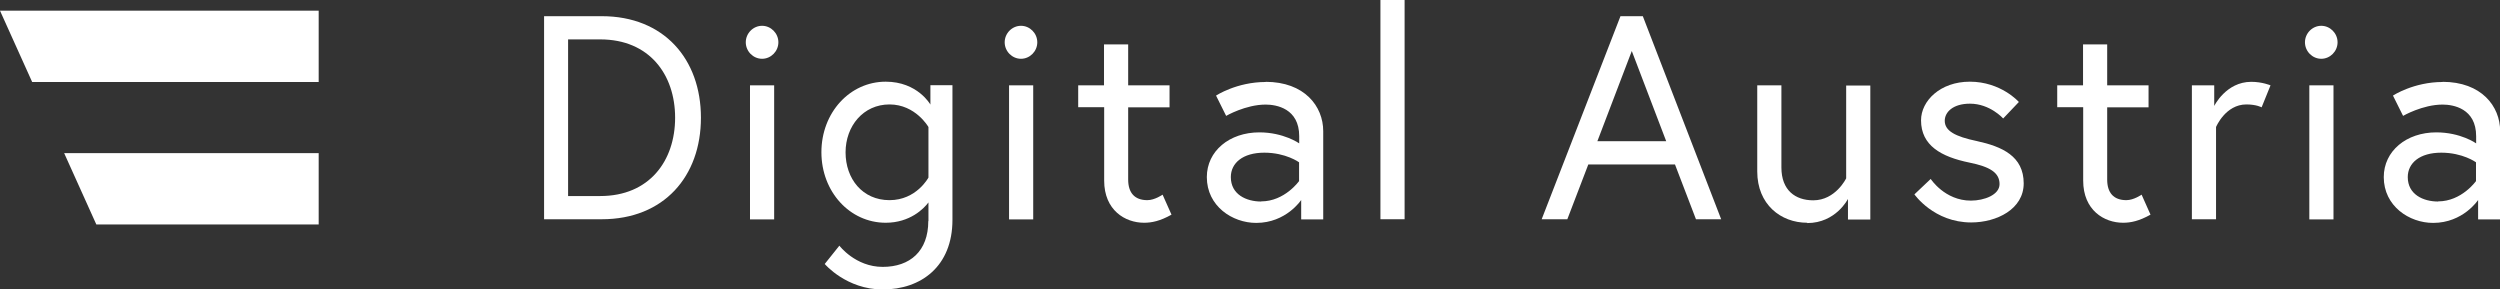
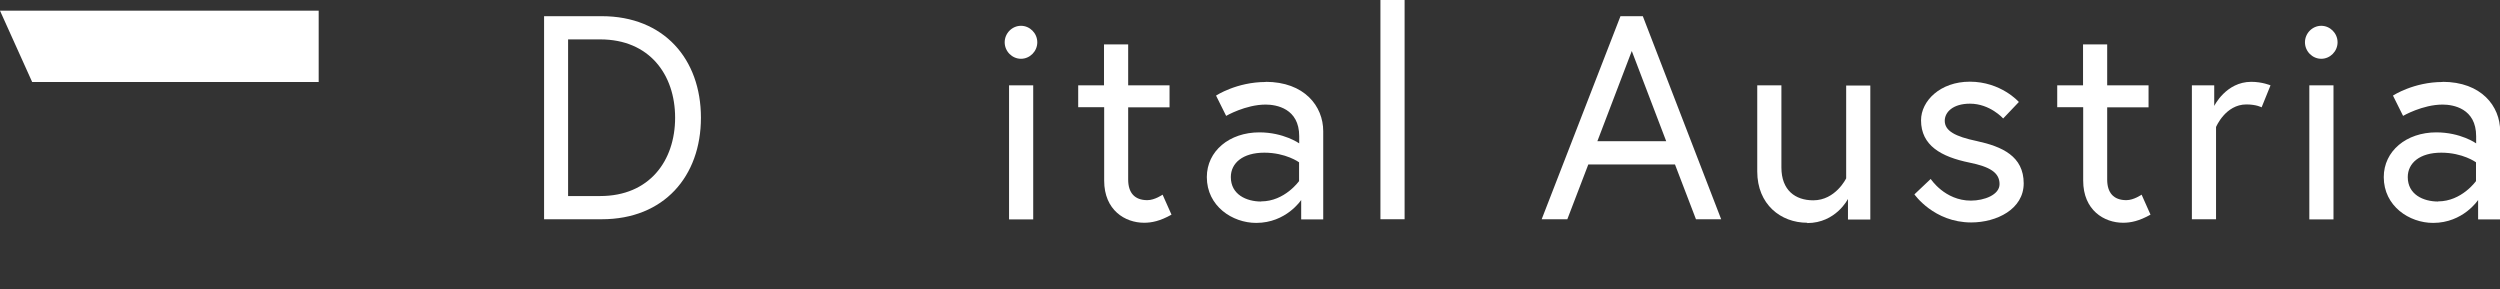
<svg xmlns="http://www.w3.org/2000/svg" width="190" height="22" viewBox="0 0 190 22" fill="none">
  <rect x="0" y="0" width="190" height="22" fill="#333333" stroke="none" />
  <path d="M24.22 0.812V6.231H2.444L0 0.812H24.22Z" fill="white" />
-   <path d="M24.22 17.057H7.32L4.876 11.638H24.22V17.057Z" fill="white" />
  <path d="M45.733 1.23C50.46 1.23 53.271 4.491 53.271 8.946C53.271 13.402 50.46 16.663 45.733 16.663H41.35V1.23H45.733ZM45.618 14.899C49.347 14.899 51.309 12.23 51.309 8.946C51.309 5.662 49.347 2.994 45.618 2.994H43.175V14.899H45.618Z" fill="white" />
-   <path d="M57 16.662V6.486H58.836V16.674H57V16.662ZM56.679 3.214C56.679 2.53 57.241 1.961 57.918 1.961C58.595 1.961 59.157 2.53 59.157 3.214C59.157 3.899 58.595 4.467 57.918 4.467C57.241 4.467 56.679 3.899 56.679 3.214Z" fill="white" />
-   <path d="M70.562 16.802V15.386C70.218 15.85 69.162 16.929 67.315 16.929C64.584 16.929 62.427 14.574 62.427 11.569C62.427 8.563 64.584 6.208 67.315 6.208C69.736 6.208 70.711 7.948 70.711 7.948V6.475H72.386V16.709C72.386 20.236 70.011 22 67.085 22C64.32 22 62.679 20.062 62.679 20.062L63.792 18.67C63.792 18.67 65.008 20.283 67.085 20.283C69.162 20.283 70.55 19.087 70.55 16.802H70.562ZM70.562 13.495V9.654C70.562 9.654 69.586 7.937 67.602 7.937C65.617 7.937 64.263 9.573 64.263 11.58C64.263 13.588 65.548 15.212 67.602 15.212C69.655 15.212 70.562 13.495 70.562 13.495Z" fill="white" />
  <path d="M76.688 16.662V6.486H78.524V16.674H76.688V16.662ZM76.356 3.214C76.356 2.53 76.918 1.961 77.595 1.961C78.272 1.961 78.834 2.53 78.834 3.214C78.834 3.899 78.272 4.467 77.595 4.467C76.918 4.467 76.356 3.899 76.356 3.214Z" fill="white" />
  <path d="M81.943 8.157V6.486H83.905V3.376H85.741V6.486H88.885V8.157H85.741V13.646C85.741 14.643 86.223 15.212 87.198 15.212C87.76 15.212 88.357 14.794 88.357 14.794L89.034 16.314C88.162 16.802 87.531 16.929 86.946 16.929C85.512 16.929 83.917 15.978 83.917 13.727V8.145H81.955L81.943 8.157Z" fill="white" />
  <path d="M96.182 6.219C99.142 6.219 100.565 8.076 100.565 9.967V16.674H98.89V15.2C98.89 15.2 97.754 16.941 95.471 16.941C93.658 16.941 91.719 15.665 91.719 13.46C91.719 11.476 93.44 10.06 95.712 10.06C97.559 10.06 98.74 10.896 98.74 10.896V10.35C98.74 8.238 96.996 7.948 96.193 7.948C94.667 7.948 93.187 8.807 93.187 8.807L92.419 7.264C92.419 7.264 93.99 6.231 96.193 6.231L96.182 6.219ZM95.849 15.305C97.639 15.305 98.729 13.762 98.729 13.762V12.335C98.729 12.335 97.731 11.603 96.09 11.603C94.449 11.603 93.543 12.393 93.543 13.46C93.543 14.783 94.725 15.316 95.849 15.316V15.305Z" fill="white" />
  <path d="M104.913 16.662V0H106.749V16.662H104.913Z" fill="white" />
  <path d="M117.167 16.663L123.156 1.23H124.854L130.809 16.663H128.893L127.298 12.497H120.712L119.117 16.663H117.155H117.167ZM124.016 3.876L121.4 10.733H126.632L124.016 3.876Z" fill="white" />
  <path d="M137.348 16.929C135.341 16.929 133.551 15.537 133.551 13.031V6.486H135.387V12.729C135.387 14.47 136.454 15.224 137.807 15.224C139.505 15.224 140.309 13.553 140.309 13.553V6.498H142.144V16.686H140.446V15.119C140.446 15.119 139.528 16.953 137.348 16.953V16.929Z" fill="white" />
  <path d="M145.472 14.794L146.734 13.599C146.734 13.599 147.801 15.247 149.786 15.247C150.807 15.247 151.966 14.806 151.966 13.994C151.966 13.112 151.22 12.671 149.682 12.358C147.525 11.917 145.999 11.058 145.999 9.143C145.999 7.67 147.457 6.208 149.705 6.208C152.08 6.208 153.434 7.751 153.434 7.751L152.241 9.004C152.241 9.004 151.243 7.879 149.717 7.879C148.432 7.879 147.801 8.517 147.801 9.178C147.801 9.944 148.581 10.373 150.245 10.722C152.161 11.139 153.801 11.87 153.801 13.936C153.801 15.897 151.748 16.906 149.809 16.906C146.975 16.906 145.495 14.771 145.495 14.771L145.472 14.794Z" fill="white" />
  <path d="M156.349 8.157V6.486H158.311V3.376H160.146V6.486H163.29V8.157H160.146V13.646C160.146 14.643 160.628 15.212 161.603 15.212C162.166 15.212 162.762 14.794 162.762 14.794L163.439 16.314C162.567 16.802 161.936 16.929 161.351 16.929C159.917 16.929 158.322 15.978 158.322 13.727V8.145H156.36L156.349 8.157Z" fill="white" />
  <path d="M171.103 6.219C171.929 6.219 172.56 6.486 172.56 6.486L171.883 8.157C171.883 8.157 171.493 7.937 170.725 7.937C169.13 7.937 168.419 9.654 168.419 9.654V16.663H166.583V6.486H168.281V8.053C168.281 8.053 169.176 6.219 171.092 6.219H171.103Z" fill="white" />
  <path d="M175.509 16.662V6.486H177.345V16.674H175.509V16.662ZM175.177 3.214C175.177 2.53 175.739 1.961 176.416 1.961C177.093 1.961 177.655 2.53 177.655 3.214C177.655 3.899 177.093 4.467 176.416 4.467C175.739 4.467 175.177 3.899 175.177 3.214Z" fill="white" />
  <path d="M185.629 6.219C188.589 6.219 190.012 8.076 190.012 9.967V16.674H188.336V15.2C188.336 15.2 187.201 16.941 184.917 16.941C183.105 16.941 181.166 15.665 181.166 13.46C181.166 11.476 182.887 10.06 185.158 10.06C187.017 10.06 188.187 10.896 188.187 10.896V10.35C188.187 8.238 186.443 7.948 185.64 7.948C184.114 7.948 182.634 8.807 182.634 8.807L181.865 7.264C181.865 7.264 183.437 6.231 185.64 6.231L185.629 6.219ZM185.296 15.305C187.086 15.305 188.176 13.762 188.176 13.762V12.335C188.176 12.335 187.178 11.603 185.537 11.603C183.896 11.603 182.99 12.393 182.99 13.46C182.99 14.783 184.172 15.316 185.296 15.316V15.305Z" fill="white" />
</svg>